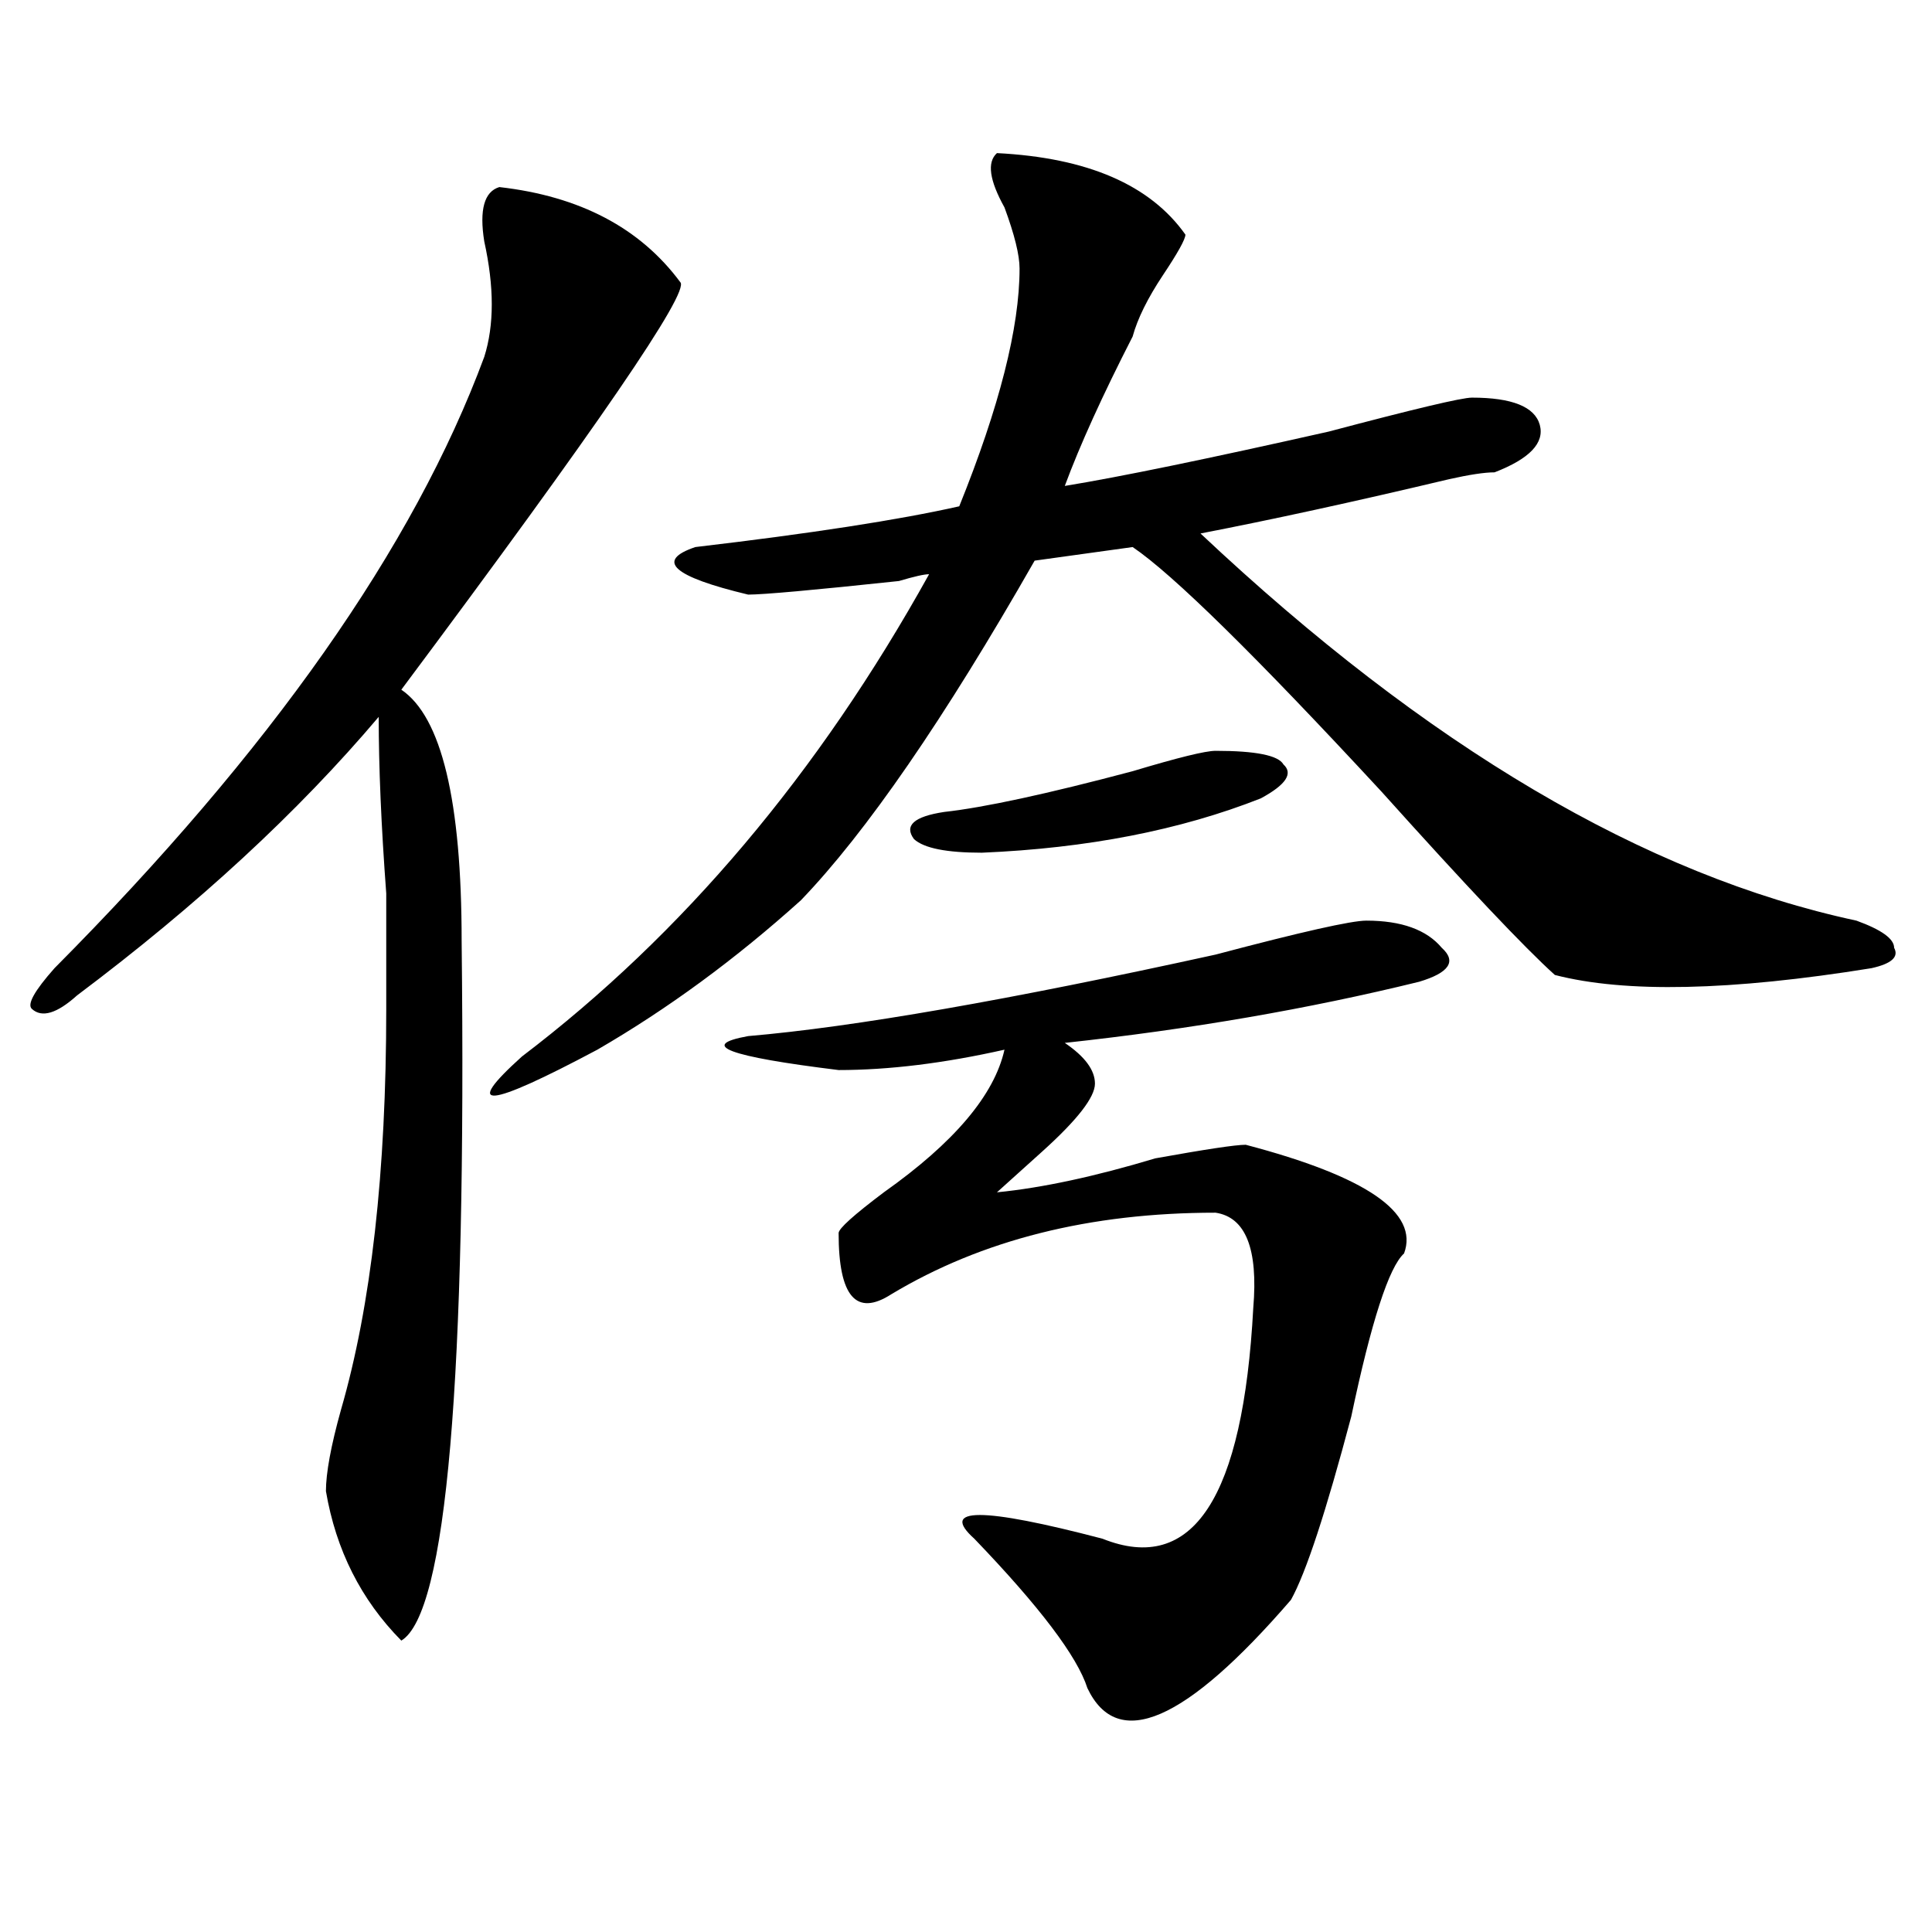
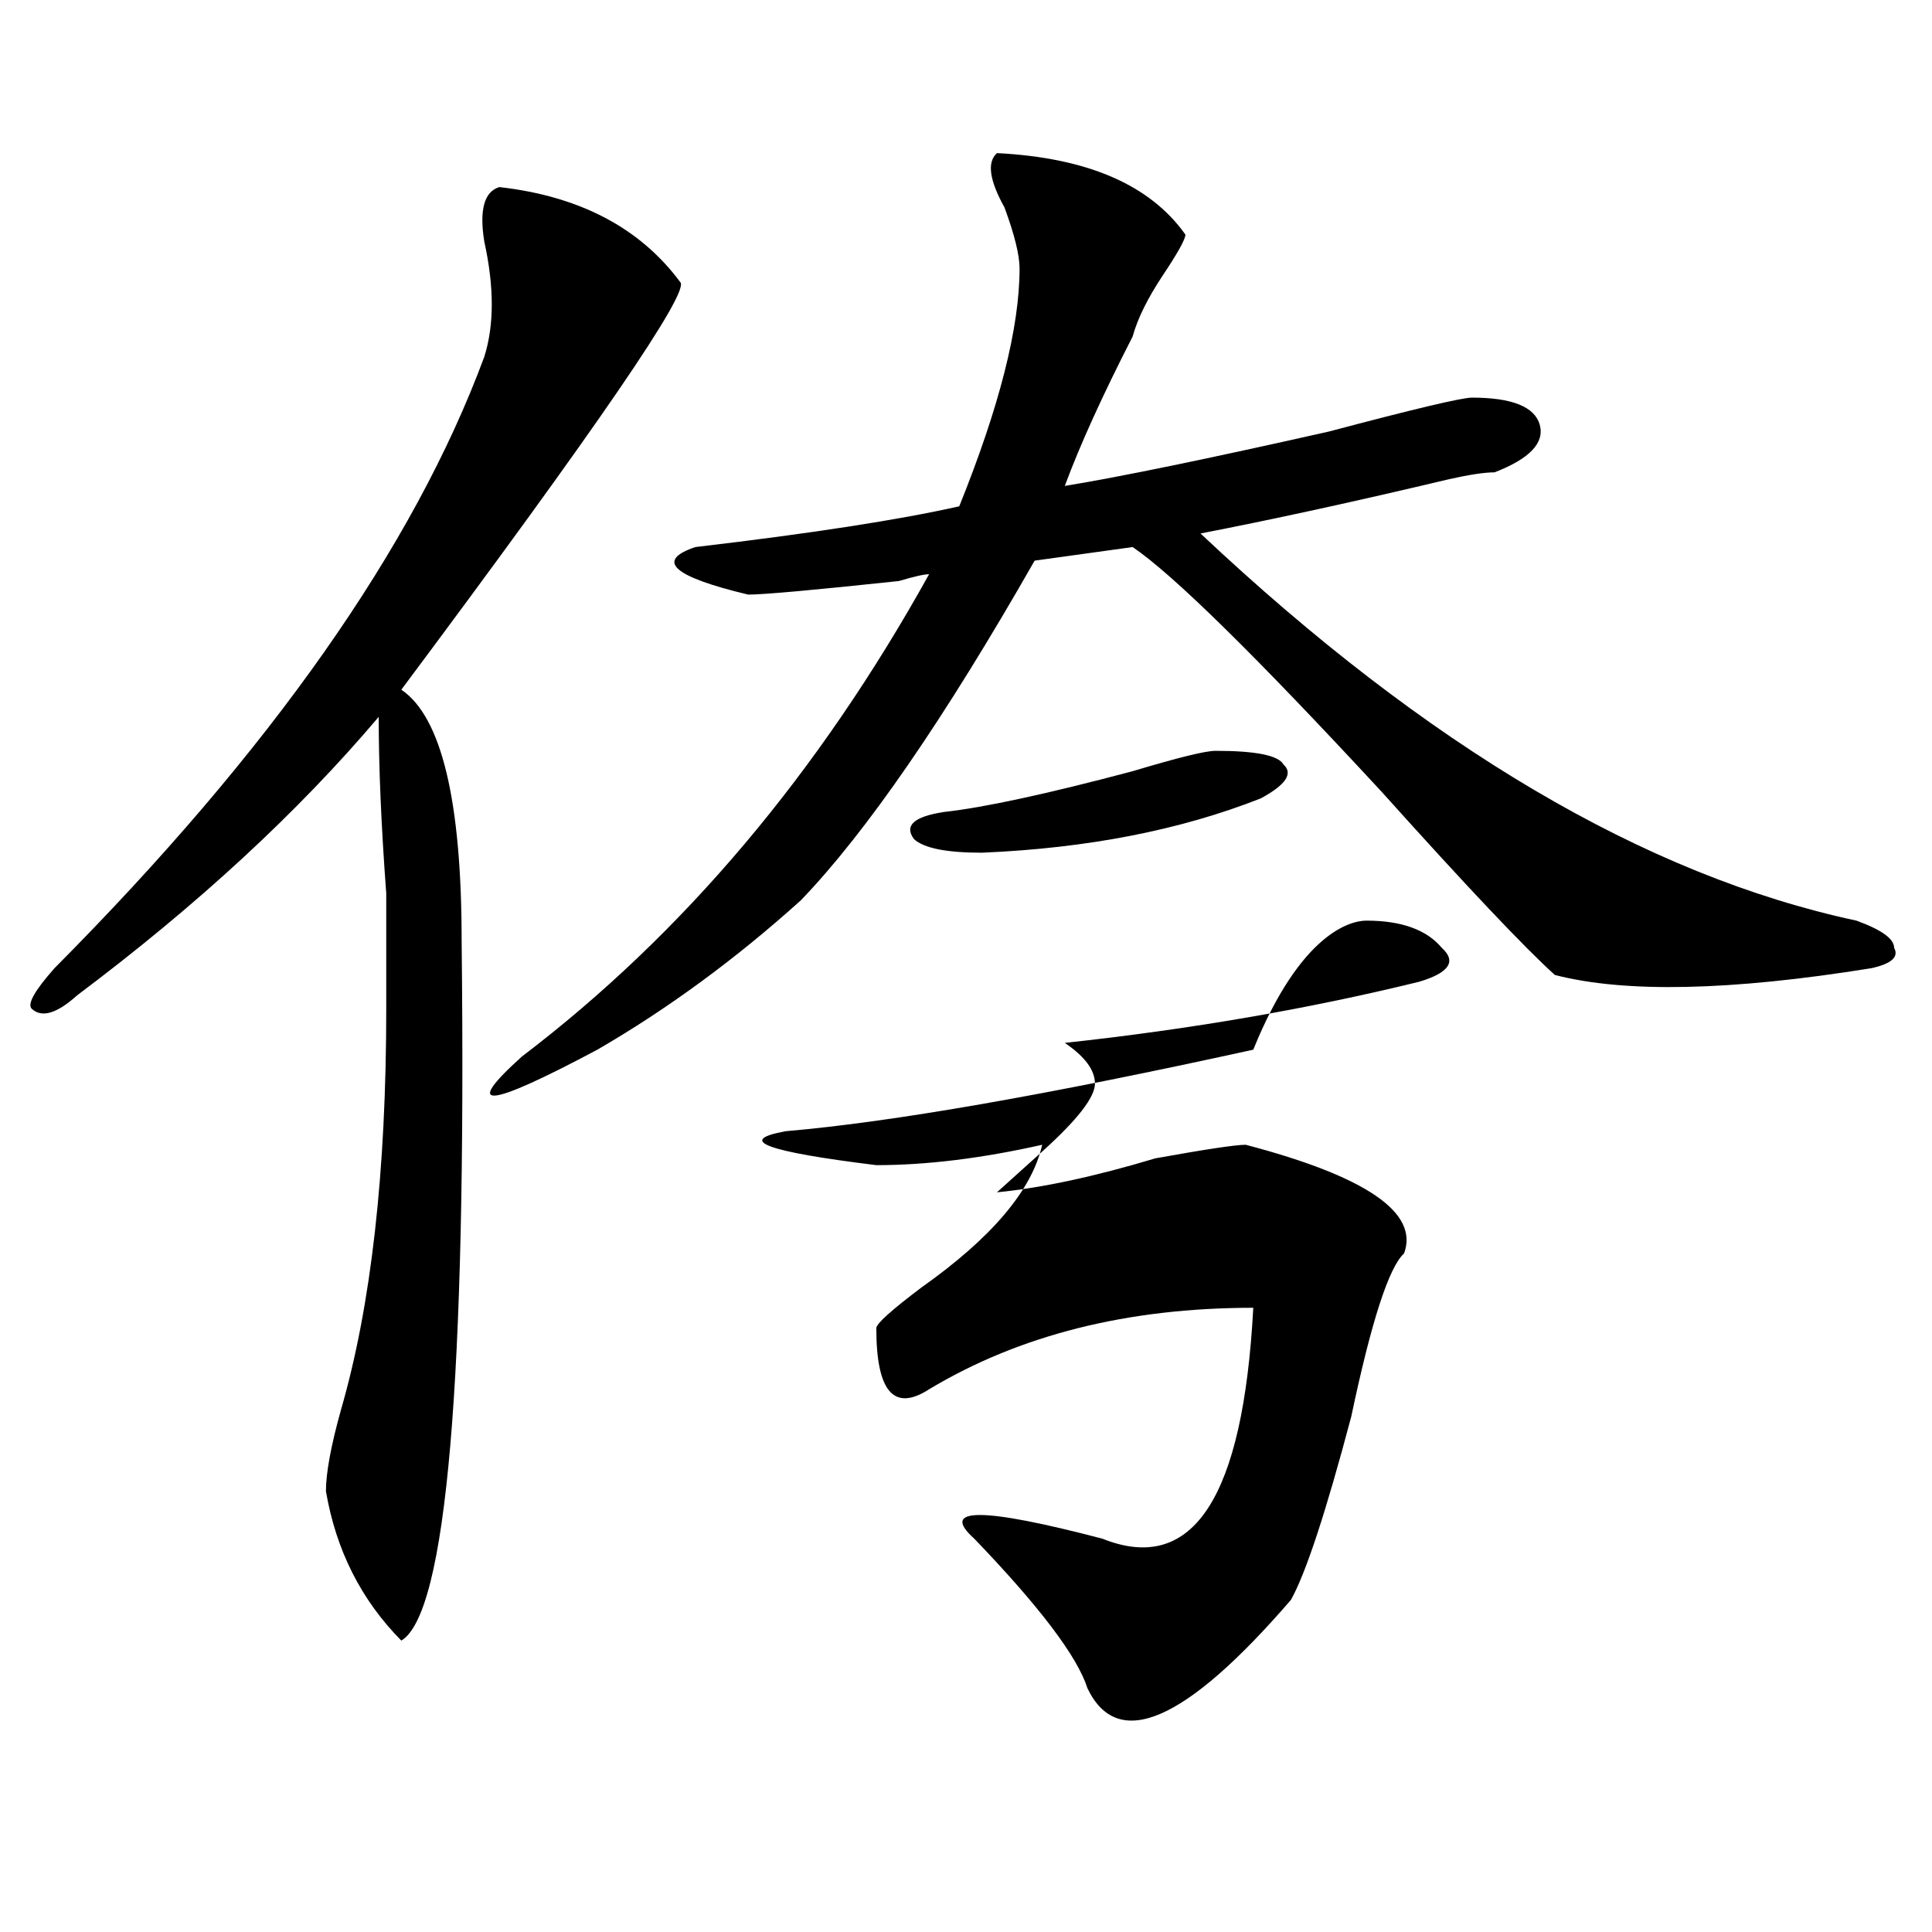
<svg xmlns="http://www.w3.org/2000/svg" version="1.1" id="图层_1" x="0px" y="0px" width="1000px" height="1000px" viewBox="0 0 1000 1000" enable-background="new 0 0 1000 1000" xml:space="preserve">
-   <path d="M258.457,96.828c41.585,4.725,72.804,21.094,93.656,49.219c5.183,4.725-42.926,75.037-144.387,210.938  c20.792,14.063,31.219,57.459,31.219,130.078c2.562,227.362-7.805,348.047-31.219,362.109  c-20.853-21.094-33.841-46.912-39.023-77.344c0-9.338,2.562-23.4,7.805-42.188c15.609-53.888,23.414-123.047,23.414-207.422  c0-14.063,0-33.947,0-59.766c-2.622-35.156-3.902-65.588-3.902-91.406c-41.646,49.219-93.656,97.284-156.094,144.141  c-10.427,9.394-18.231,11.756-23.414,7.031c-2.622-2.307,1.28-9.338,11.707-21.094c111.827-112.5,185.972-217.969,222.434-316.406  c5.183-16.369,5.183-36.31,0-59.766C248.03,108.584,250.652,99.19,258.457,96.828z M516.012,79.25  c46.828,2.362,79.327,16.425,97.559,42.188c0,2.362-3.902,9.394-11.707,21.094c-7.805,11.756-13.048,22.303-15.609,31.641  c-15.609,30.487-27.316,56.25-35.121,77.344c28.597-4.669,74.145-14.063,136.582-28.125c44.206-11.7,68.901-17.578,74.145-17.578  c20.792,0,32.499,4.725,35.121,14.063c2.562,9.394-5.243,17.578-23.414,24.609c-5.243,0-13.048,1.209-23.414,3.516  c-49.45,11.756-92.376,21.094-128.777,28.125c117.07,110.193,230.238,176.99,339.504,200.391  c12.987,4.725,19.512,9.394,19.512,14.063c2.562,4.725-1.341,8.24-11.707,10.547c-72.864,11.756-127.497,12.909-163.898,3.516  c-15.609-14.063-45.548-45.703-89.754-94.922c-65.06-70.313-107.985-112.5-128.777-126.563l-50.73,7.031  c-46.828,82.068-87.192,140.625-120.973,175.781c-33.841,30.487-68.962,56.25-105.363,77.344  c-57.255,30.487-70.242,31.641-39.023,3.516c83.229-63.281,153.472-146.447,210.727-249.609c-2.622,0-7.805,1.209-15.609,3.516  c-44.267,4.725-70.242,7.031-78.047,7.031c-39.023-9.338-48.169-17.578-27.316-24.609c59.815-7.031,105.363-14.063,136.582-21.094  c20.792-51.525,31.219-92.56,31.219-123.047c0-7.031-2.622-17.578-7.805-31.641C512.109,93.313,510.769,83.975,516.012,79.25z   M707.227,476.516c18.171,0,31.219,4.725,39.023,14.063c7.805,7.031,3.902,12.909-11.707,17.578  c-57.255,14.063-118.411,24.609-183.41,31.641c10.366,7.031,15.609,14.063,15.609,21.094s-9.146,18.787-27.316,35.156  c-10.427,9.394-18.231,16.425-23.414,21.094c23.414-2.307,50.73-8.185,81.949-17.578c25.976-4.669,41.585-7.031,46.828-7.031  c62.438,16.425,89.754,35.156,81.949,56.25c-7.805,7.031-16.95,35.156-27.316,84.375c-13.048,49.219-23.414,80.859-31.219,94.922  c-54.633,63.281-89.754,78.497-105.363,45.703c-5.243-16.425-24.755-42.188-58.535-77.344c-18.231-16.369,3.902-16.369,66.34,0  c46.828,18.731,72.804-21.094,78.047-119.531c2.562-30.432-3.902-46.856-19.512-49.219c-65.06,0-120.973,14.063-167.801,42.188  c-18.231,11.756-27.316,1.209-27.316-31.641c0-2.307,7.805-9.338,23.414-21.094c36.401-25.763,57.194-50.372,62.438-73.828  c-31.219,7.031-59.876,10.547-85.852,10.547c-57.255-7.031-72.864-12.854-46.828-17.578c54.633-4.669,135.241-18.731,241.945-42.188  C673.386,482.394,699.422,476.516,707.227,476.516z M629.18,388.625c20.792,0,32.499,2.362,35.121,7.031  c5.183,4.725,1.28,10.547-11.707,17.578c-41.646,16.425-89.754,25.818-144.387,28.125c-18.231,0-29.938-2.307-35.121-7.031  c-5.243-7.031,0-11.7,15.609-14.063c20.792-2.307,53.292-9.338,97.559-21.094C609.668,392.141,623.937,388.625,629.18,388.625z" />
+   <path d="M258.457,96.828c41.585,4.725,72.804,21.094,93.656,49.219c5.183,4.725-42.926,75.037-144.387,210.938  c20.792,14.063,31.219,57.459,31.219,130.078c2.562,227.362-7.805,348.047-31.219,362.109  c-20.853-21.094-33.841-46.912-39.023-77.344c0-9.338,2.562-23.4,7.805-42.188c15.609-53.888,23.414-123.047,23.414-207.422  c0-14.063,0-33.947,0-59.766c-2.622-35.156-3.902-65.588-3.902-91.406c-41.646,49.219-93.656,97.284-156.094,144.141  c-10.427,9.394-18.231,11.756-23.414,7.031c-2.622-2.307,1.28-9.338,11.707-21.094c111.827-112.5,185.972-217.969,222.434-316.406  c5.183-16.369,5.183-36.31,0-59.766C248.03,108.584,250.652,99.19,258.457,96.828z M516.012,79.25  c46.828,2.362,79.327,16.425,97.559,42.188c0,2.362-3.902,9.394-11.707,21.094c-7.805,11.756-13.048,22.303-15.609,31.641  c-15.609,30.487-27.316,56.25-35.121,77.344c28.597-4.669,74.145-14.063,136.582-28.125c44.206-11.7,68.901-17.578,74.145-17.578  c20.792,0,32.499,4.725,35.121,14.063c2.562,9.394-5.243,17.578-23.414,24.609c-5.243,0-13.048,1.209-23.414,3.516  c-49.45,11.756-92.376,21.094-128.777,28.125c117.07,110.193,230.238,176.99,339.504,200.391  c12.987,4.725,19.512,9.394,19.512,14.063c2.562,4.725-1.341,8.24-11.707,10.547c-72.864,11.756-127.497,12.909-163.898,3.516  c-15.609-14.063-45.548-45.703-89.754-94.922c-65.06-70.313-107.985-112.5-128.777-126.563l-50.73,7.031  c-46.828,82.068-87.192,140.625-120.973,175.781c-33.841,30.487-68.962,56.25-105.363,77.344  c-57.255,30.487-70.242,31.641-39.023,3.516c83.229-63.281,153.472-146.447,210.727-249.609c-2.622,0-7.805,1.209-15.609,3.516  c-44.267,4.725-70.242,7.031-78.047,7.031c-39.023-9.338-48.169-17.578-27.316-24.609c59.815-7.031,105.363-14.063,136.582-21.094  c20.792-51.525,31.219-92.56,31.219-123.047c0-7.031-2.622-17.578-7.805-31.641C512.109,93.313,510.769,83.975,516.012,79.25z   M707.227,476.516c18.171,0,31.219,4.725,39.023,14.063c7.805,7.031,3.902,12.909-11.707,17.578  c-57.255,14.063-118.411,24.609-183.41,31.641c10.366,7.031,15.609,14.063,15.609,21.094s-9.146,18.787-27.316,35.156  c-10.427,9.394-18.231,16.425-23.414,21.094c23.414-2.307,50.73-8.185,81.949-17.578c25.976-4.669,41.585-7.031,46.828-7.031  c62.438,16.425,89.754,35.156,81.949,56.25c-7.805,7.031-16.95,35.156-27.316,84.375c-13.048,49.219-23.414,80.859-31.219,94.922  c-54.633,63.281-89.754,78.497-105.363,45.703c-5.243-16.425-24.755-42.188-58.535-77.344c-18.231-16.369,3.902-16.369,66.34,0  c46.828,18.731,72.804-21.094,78.047-119.531c-65.06,0-120.973,14.063-167.801,42.188  c-18.231,11.756-27.316,1.209-27.316-31.641c0-2.307,7.805-9.338,23.414-21.094c36.401-25.763,57.194-50.372,62.438-73.828  c-31.219,7.031-59.876,10.547-85.852,10.547c-57.255-7.031-72.864-12.854-46.828-17.578c54.633-4.669,135.241-18.731,241.945-42.188  C673.386,482.394,699.422,476.516,707.227,476.516z M629.18,388.625c20.792,0,32.499,2.362,35.121,7.031  c5.183,4.725,1.28,10.547-11.707,17.578c-41.646,16.425-89.754,25.818-144.387,28.125c-18.231,0-29.938-2.307-35.121-7.031  c-5.243-7.031,0-11.7,15.609-14.063c20.792-2.307,53.292-9.338,97.559-21.094C609.668,392.141,623.937,388.625,629.18,388.625z" />
</svg>